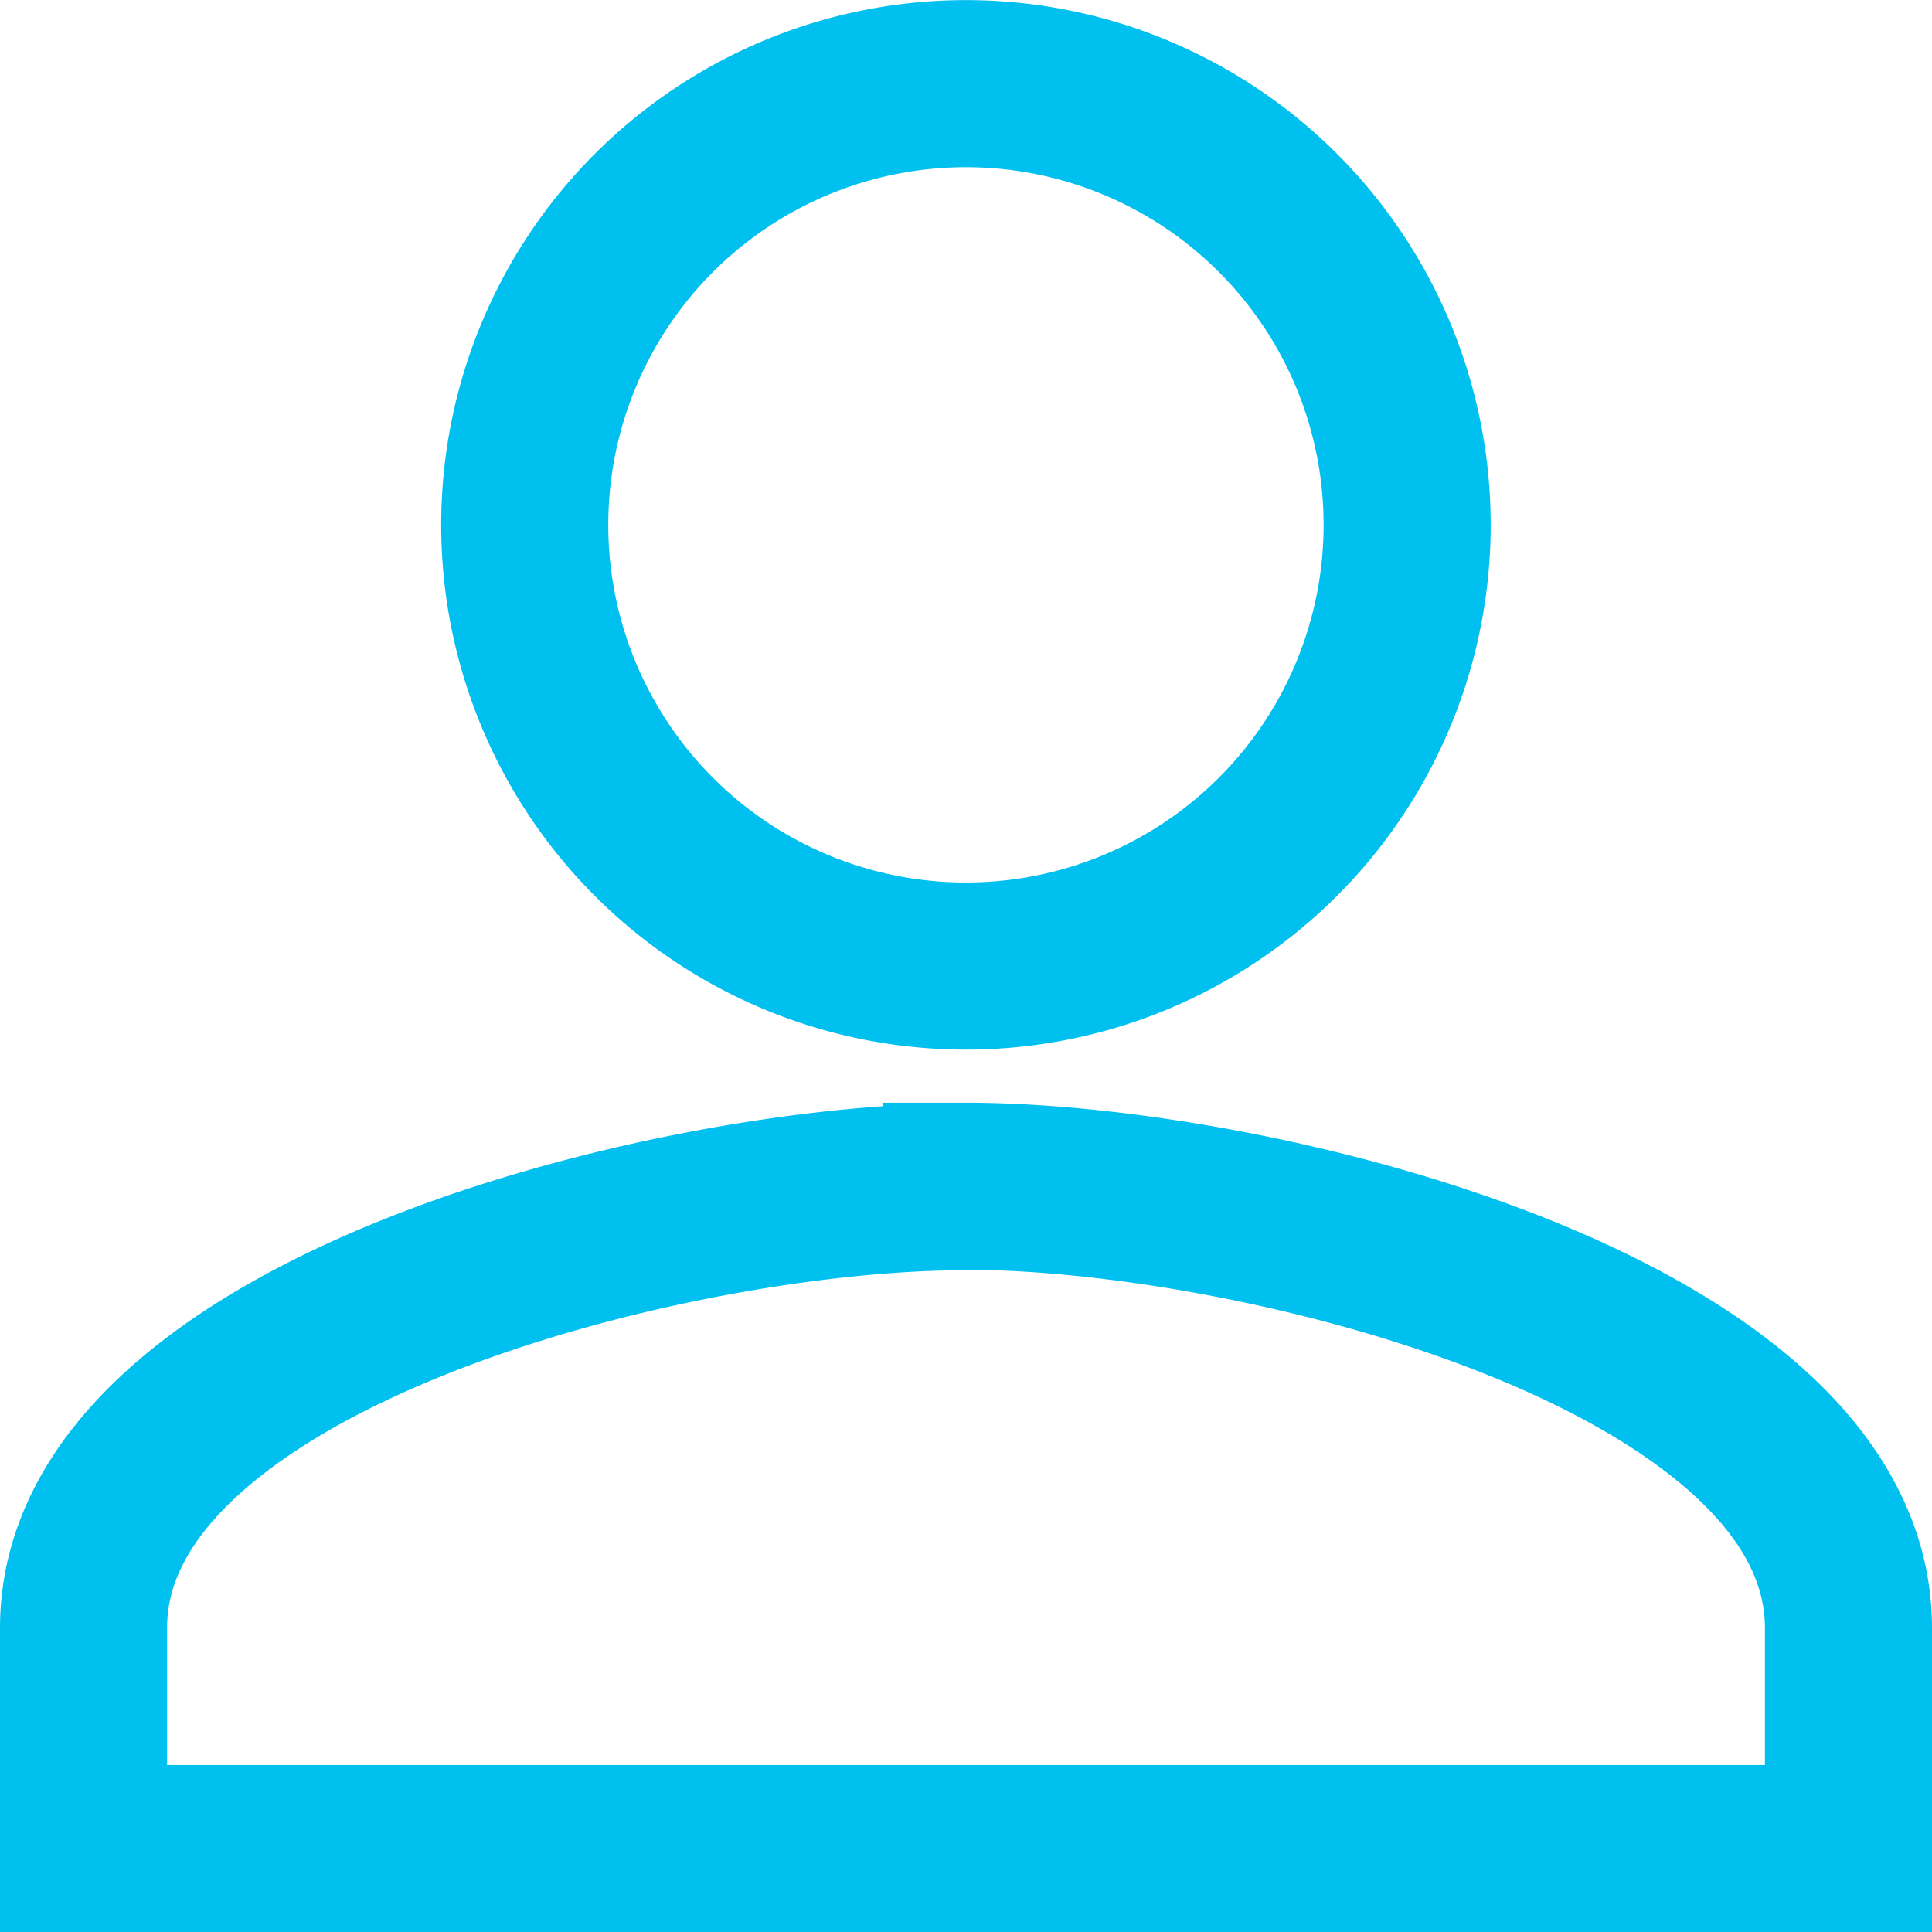
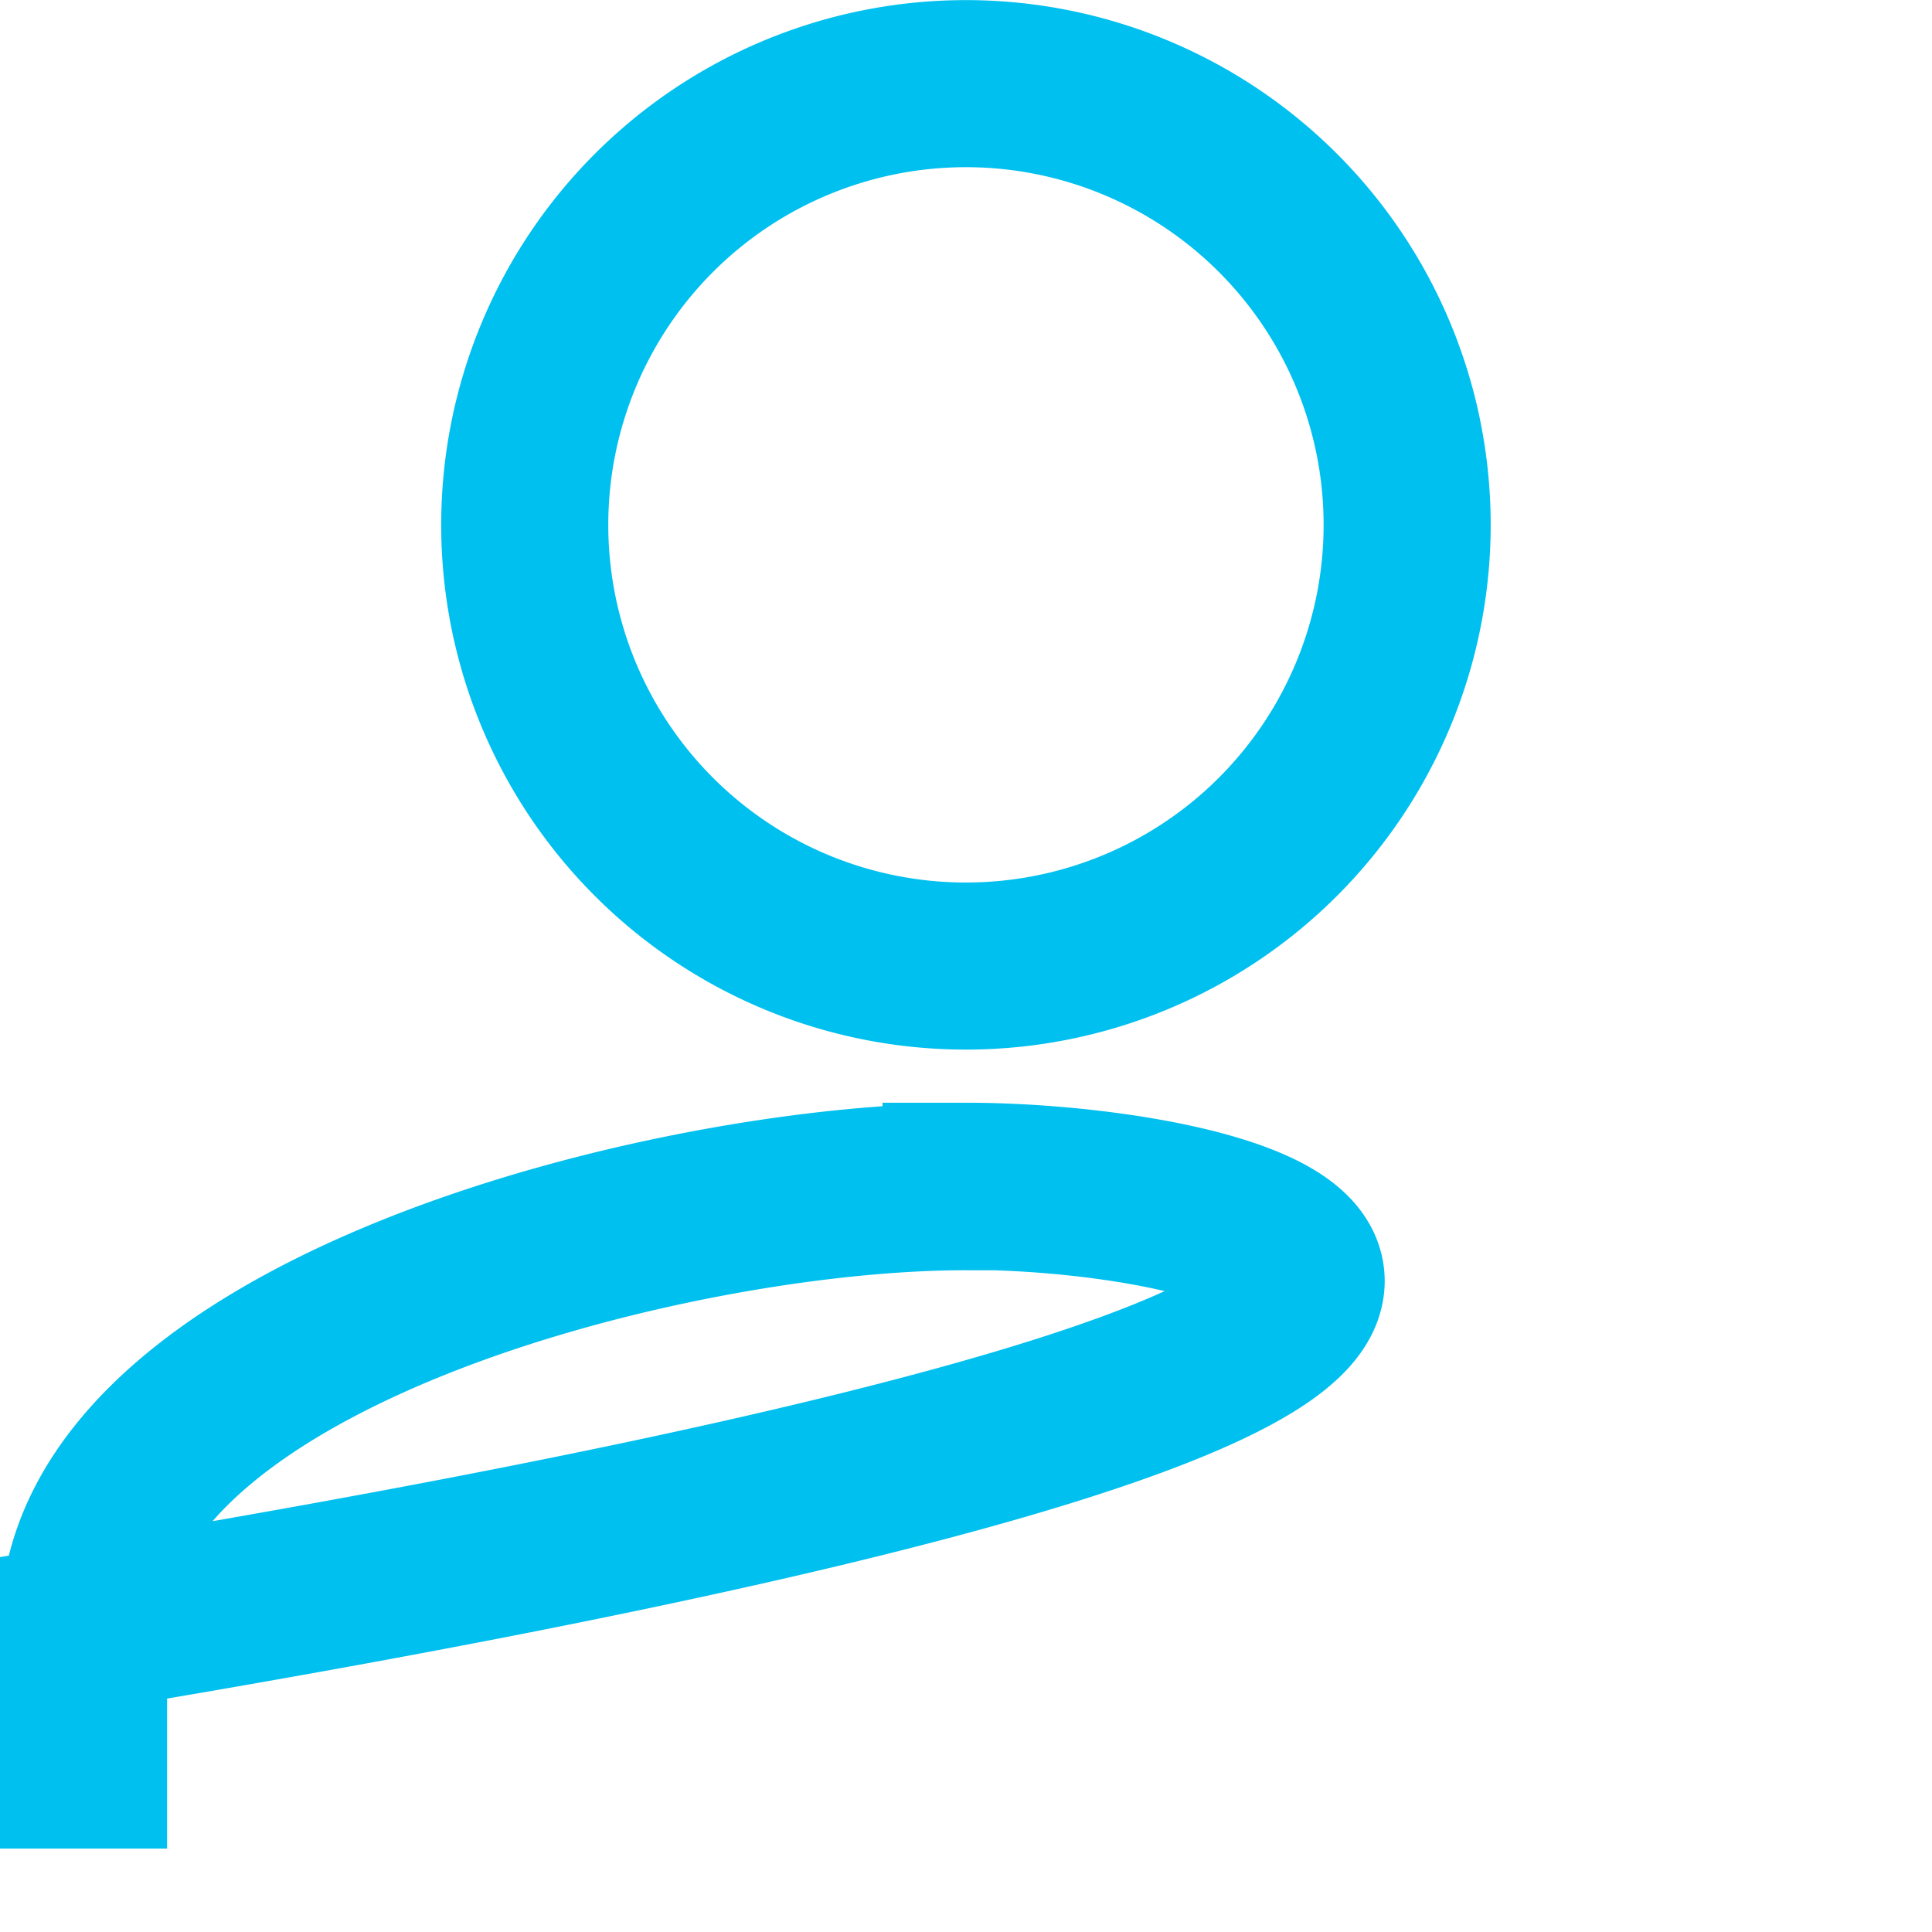
<svg xmlns="http://www.w3.org/2000/svg" width="17.345" height="17.345" viewBox="0 0 17.345 17.345">
  <defs>
    <style>.a{fill:none;stroke:#00c0ef;stroke-width:1.5px;}</style>
  </defs>
-   <path class="a" d="M13.923,13.923A3.961,3.961,0,1,0,9.961,9.961,3.96,3.96,0,0,0,13.923,13.923Zm0,1.981C11.279,15.9,6,17.23,6,19.865v1.981H21.845V19.865C21.845,17.23,16.567,15.9,13.923,15.9Z" transform="translate(-5.25 -5.25)" />
+   <path class="a" d="M13.923,13.923A3.961,3.961,0,1,0,9.961,9.961,3.96,3.96,0,0,0,13.923,13.923Zm0,1.981C11.279,15.9,6,17.23,6,19.865v1.981V19.865C21.845,17.23,16.567,15.9,13.923,15.9Z" transform="translate(-5.25 -5.25)" />
</svg>